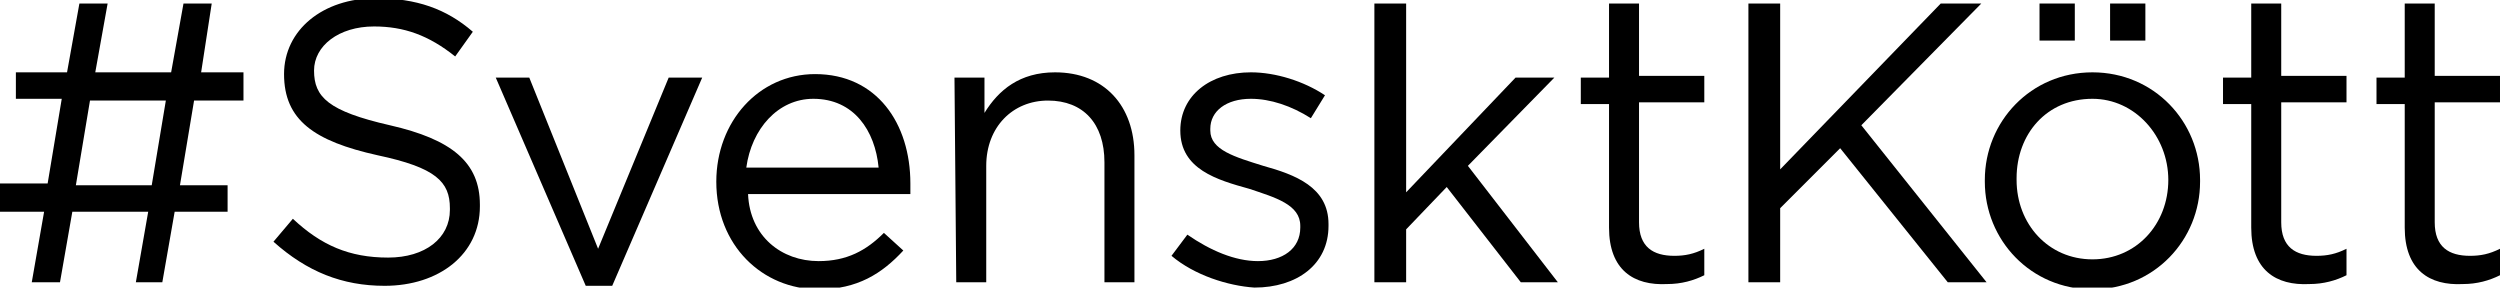
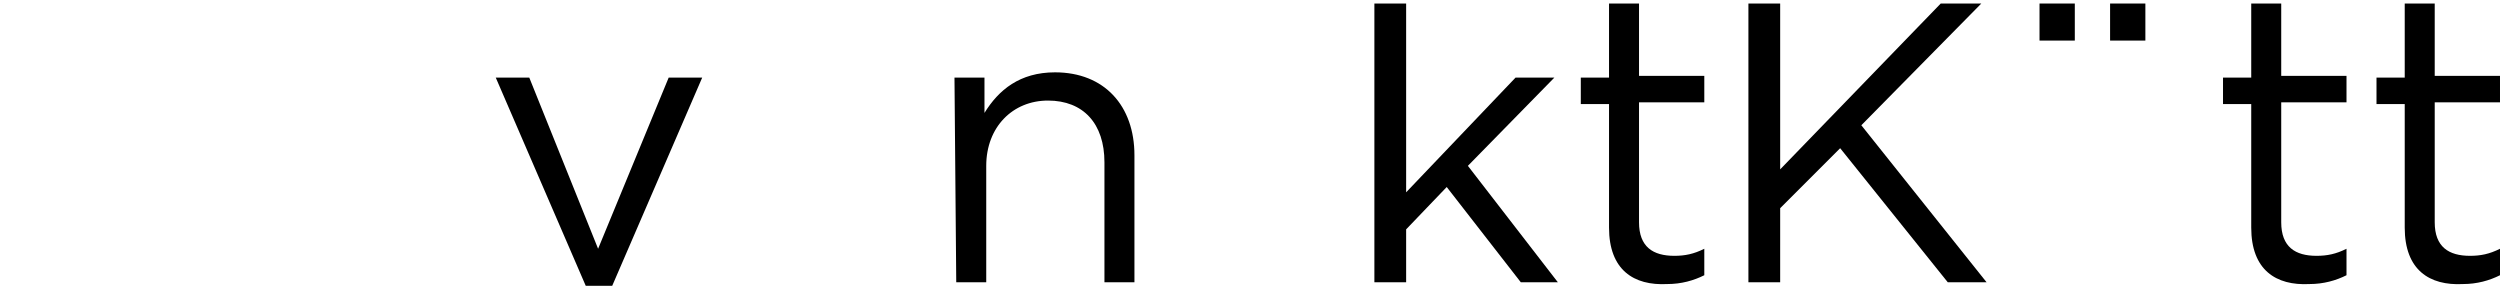
<svg xmlns="http://www.w3.org/2000/svg" version="1.1" id="Layer_1" x="0px" y="0px" viewBox="0 0 141.7 16.3" style="enable-background:new 0 0 141.7 16.3;" xml:space="preserve">
-   <path d="M2.5,12H0v-1.6h2.7l0.8-4.8H0.9V4.1h2.9l0.7-3.9h1.6L5.4,4.1h4.3l0.7-3.9H12l-0.6,3.9h2.4v1.6H11l-0.8,4.8h2.7V12H9.9  l-0.7,4H7.7l0.7-4H4.1l-0.7,4H1.8L2.5,12z M8.6,10.5l0.8-4.8H5.1l-0.8,4.8H8.6z" />
-   <path d="M15.5,13.7l1.1-1.3c1.6,1.5,3.2,2.2,5.4,2.2c2.1,0,3.5-1.1,3.5-2.7v-0.1c0-1.5-0.8-2.3-4.1-3c-3.6-0.8-5.3-2-5.3-4.6v0  c0-2.5,2.2-4.3,5.2-4.3c2.3,0,4,0.6,5.5,1.9l-1,1.4c-1.5-1.2-2.9-1.7-4.6-1.7c-2,0-3.4,1.1-3.4,2.5v0c0,1.5,0.8,2.3,4.3,3.1  c3.5,0.8,5.1,2.1,5.1,4.5v0.1c0,2.7-2.3,4.5-5.4,4.5C19.4,16.2,17.4,15.4,15.5,13.7z" />
  <path d="M28.1,4.4H30l3.9,9.7l4-9.7h1.9l-5.1,11.8h-1.5L28.1,4.4z" />
-   <path d="M46.4,14.8c1.6,0,2.7-0.6,3.7-1.6l1.1,1c-1.2,1.3-2.6,2.2-4.8,2.2c-3.2,0-5.8-2.5-5.8-6.1c0-3.4,2.4-6.1,5.6-6.1  c3.5,0,5.4,2.8,5.4,6.2c0,0.2,0,0.3,0,0.6h-9.2C42.5,13.4,44.3,14.8,46.4,14.8z M49.8,9.5c-0.2-2.1-1.4-3.9-3.7-3.9  c-2,0-3.5,1.7-3.8,3.9H49.8z" />
  <path d="M54.1,4.4h1.7v2c0.8-1.3,2-2.3,4-2.3c2.8,0,4.5,1.9,4.5,4.7V16h-1.7V9.2c0-2.2-1.2-3.5-3.2-3.5c-2,0-3.5,1.5-3.5,3.7V16  h-1.7L54.1,4.4L54.1,4.4z" />
-   <path d="M66.4,14.5l0.9-1.2c1.3,0.9,2.7,1.5,4,1.5c1.4,0,2.4-0.7,2.4-1.9v-0.1c0-1.2-1.4-1.6-2.9-2.1c-1.8-0.5-3.9-1.1-3.9-3.3v0  c0-2,1.7-3.3,4-3.3c1.4,0,3,0.5,4.2,1.3l-0.8,1.3c-1.1-0.7-2.3-1.1-3.4-1.1c-1.4,0-2.3,0.7-2.3,1.7v0.1c0,1.1,1.4,1.5,3,2  c1.8,0.5,3.7,1.2,3.7,3.3v0.1c0,2.2-1.8,3.5-4.2,3.5C69.6,16.2,67.7,15.6,66.4,14.5z" />
  <polygon points="77.9,0.2 77.9,16 79.7,16 79.7,13 82,10.6 86.2,16 88.3,16 83.2,9.4 88.1,4.4 85.9,4.4 79.7,10.9 79.7,0.2 " />
  <path d="M91.2,12.9v-7h-1.6V4.4h1.6V0.2h1.7v4.1h3.7v1.5h-3.7v6.8c0,1.4,0.8,1.9,2,1.9c0.6,0,1.1-0.1,1.7-0.4v1.5  c-0.6,0.3-1.3,0.5-2.1,0.5C92.6,16.2,91.2,15.3,91.2,12.9z" />
  <path d="M99.1,0.2h1.8v9.4l9.1-9.4h2.3l-6.8,6.9l7.1,8.9h-2.2l-6.1-7.6l-3.4,3.4V16h-1.8V0.2z" />
-   <path d="M118.6,4.1c-3.5,0-6.1,2.8-6.1,6.1v0.1c0,3.3,2.6,6.1,6.1,6.1c3.5,0,6.1-2.8,6.1-6.1v-0.1C124.7,6.9,122.1,4.1,118.6,4.1z   M122.9,10.2c0,2.5-1.8,4.5-4.3,4.5c-2.5,0-4.3-2-4.3-4.5v-0.1c0-2.5,1.7-4.5,4.3-4.5C121,5.6,122.9,7.7,122.9,10.2L122.9,10.2  L122.9,10.2z" />
  <rect x="115.6" y="0.2" width="2" height="2.1" />
  <rect x="119.6" y="0.2" width="2" height="2.1" />
  <path d="M127.6,12.9v-7H126V4.4h1.6V0.2h1.7v4.1h3.7v1.5h-3.7v6.8c0,1.4,0.8,1.9,2,1.9c0.6,0,1.1-0.1,1.7-0.4v1.5  c-0.6,0.3-1.3,0.5-2.1,0.5C129,16.2,127.6,15.3,127.6,12.9z" />
  <path d="M136.3,12.9v-7h-1.6V4.4h1.6V0.2h1.7v4.1h3.7v1.5H138v6.8c0,1.4,0.8,1.9,2,1.9c0.6,0,1.1-0.1,1.7-0.4v1.5  c-0.6,0.3-1.3,0.5-2.1,0.5C137.7,16.2,136.3,15.3,136.3,12.9z" />
</svg>